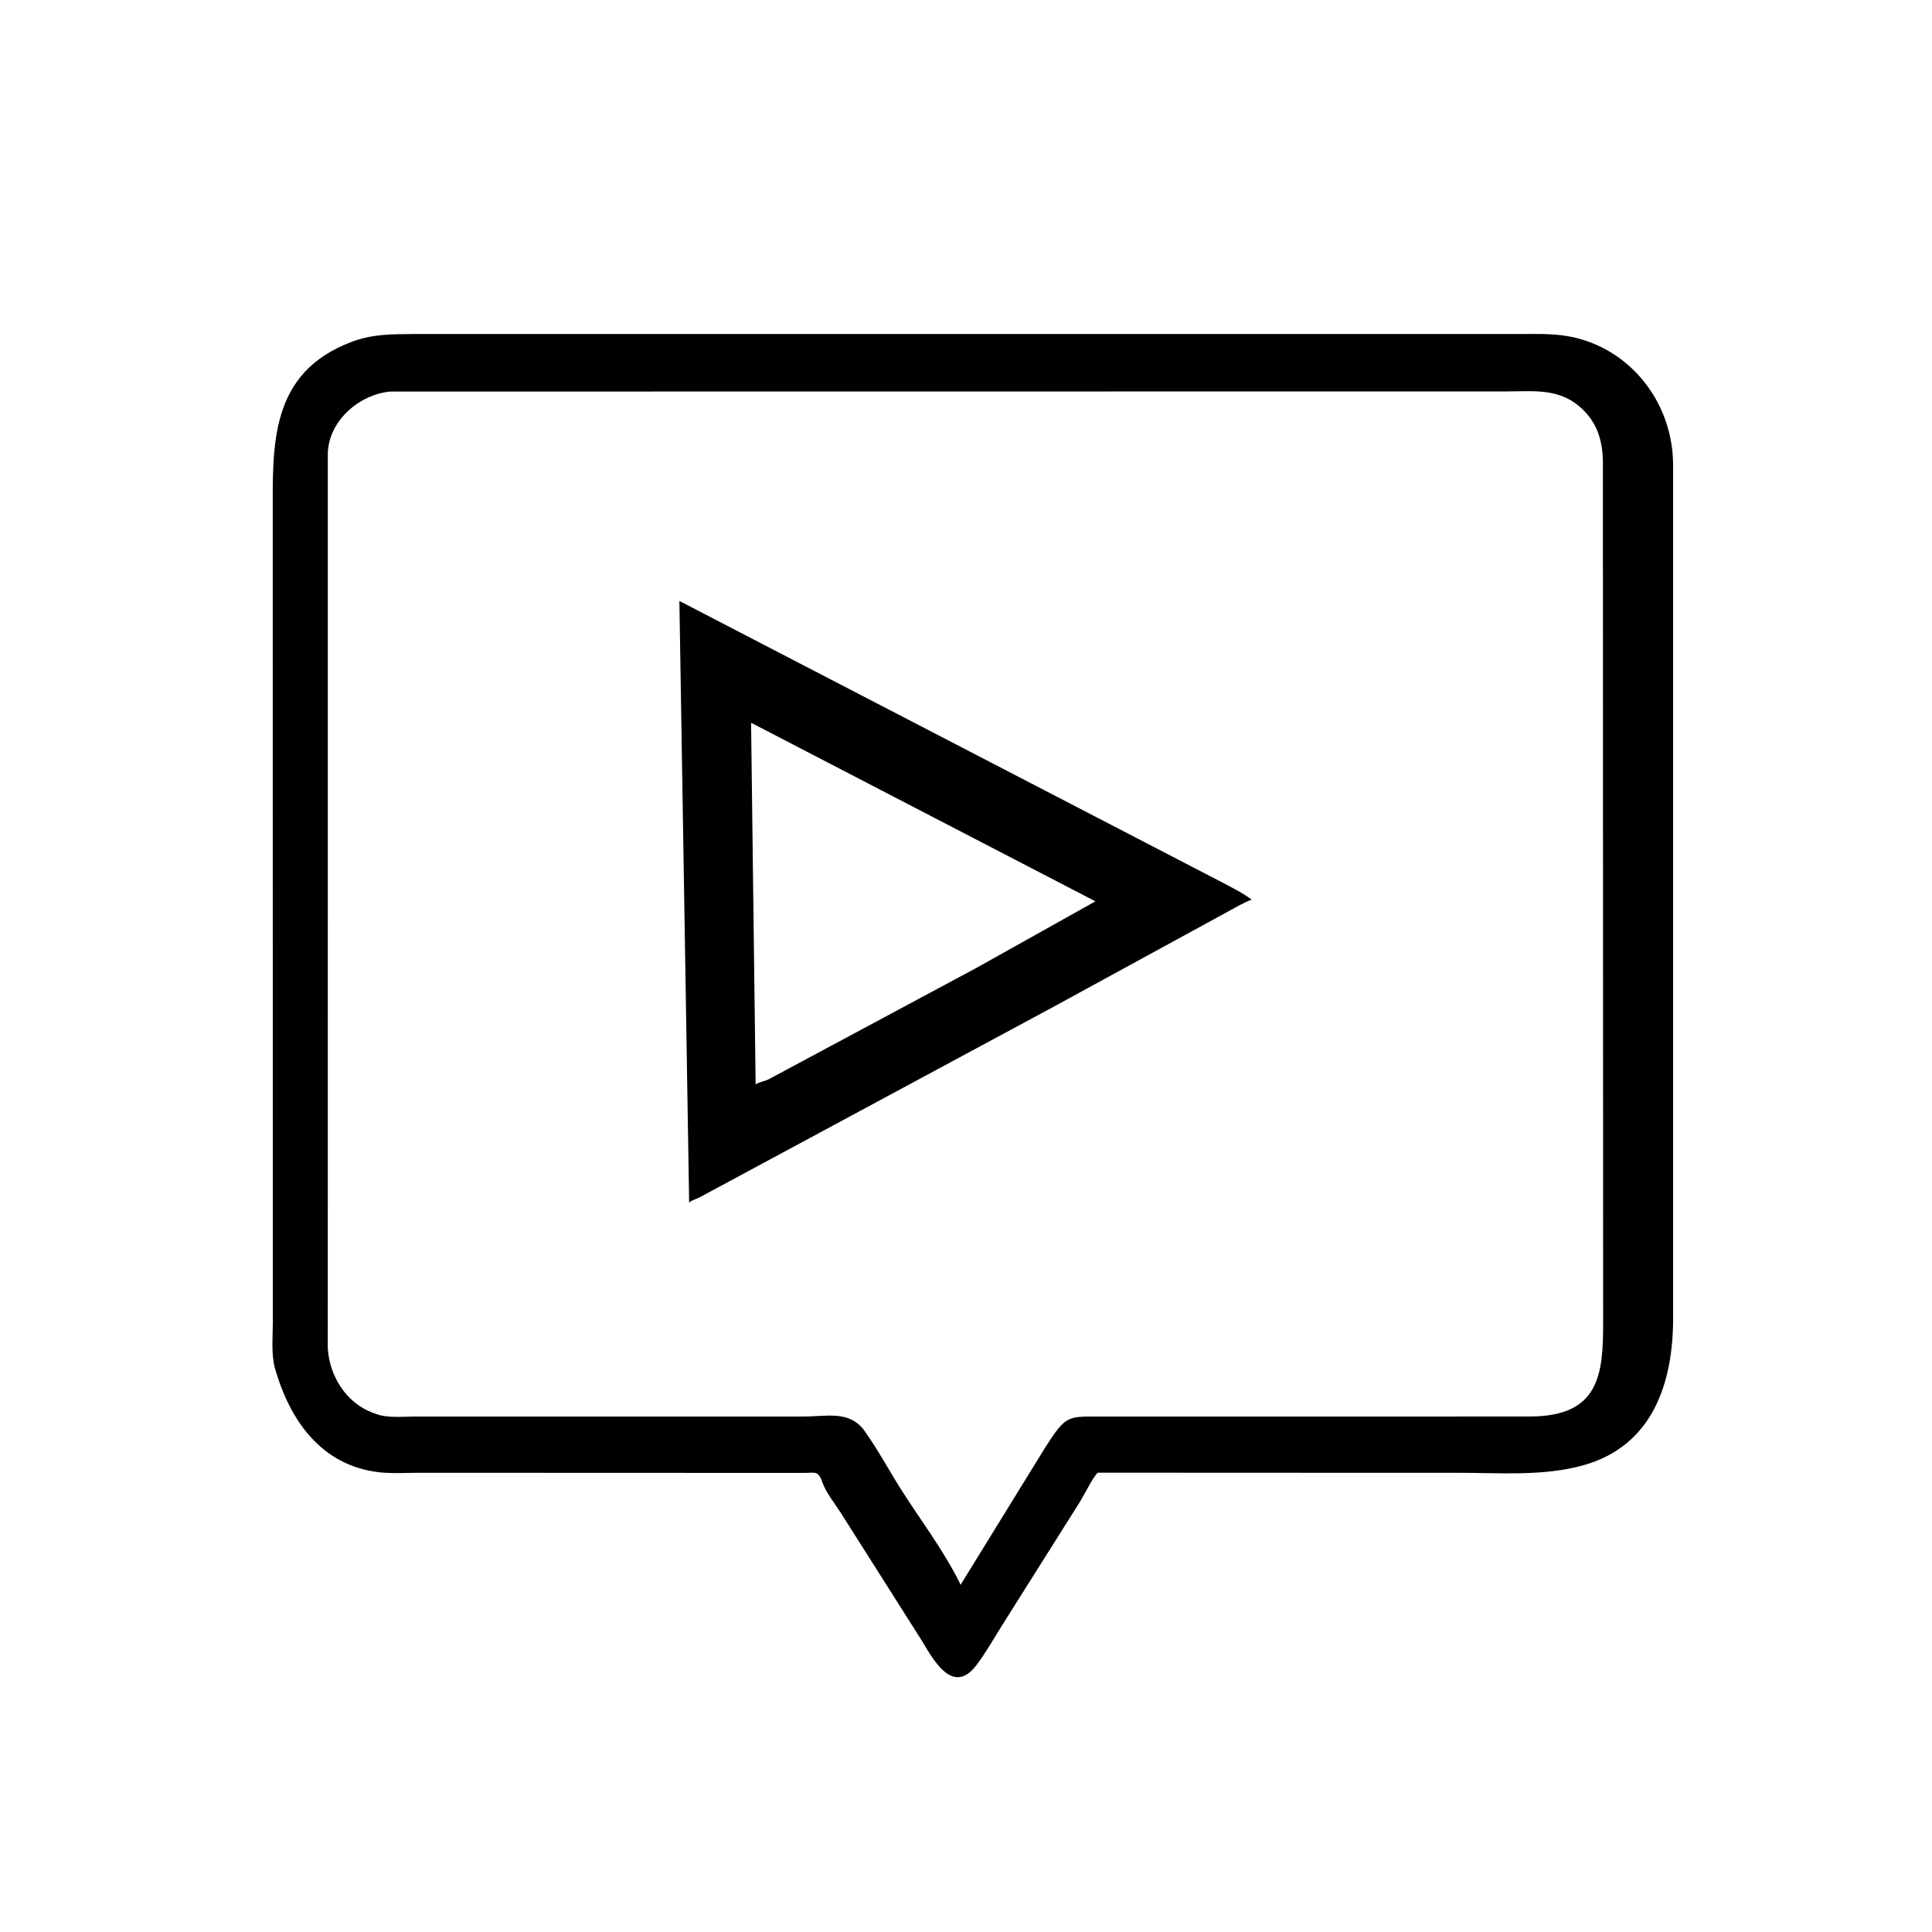
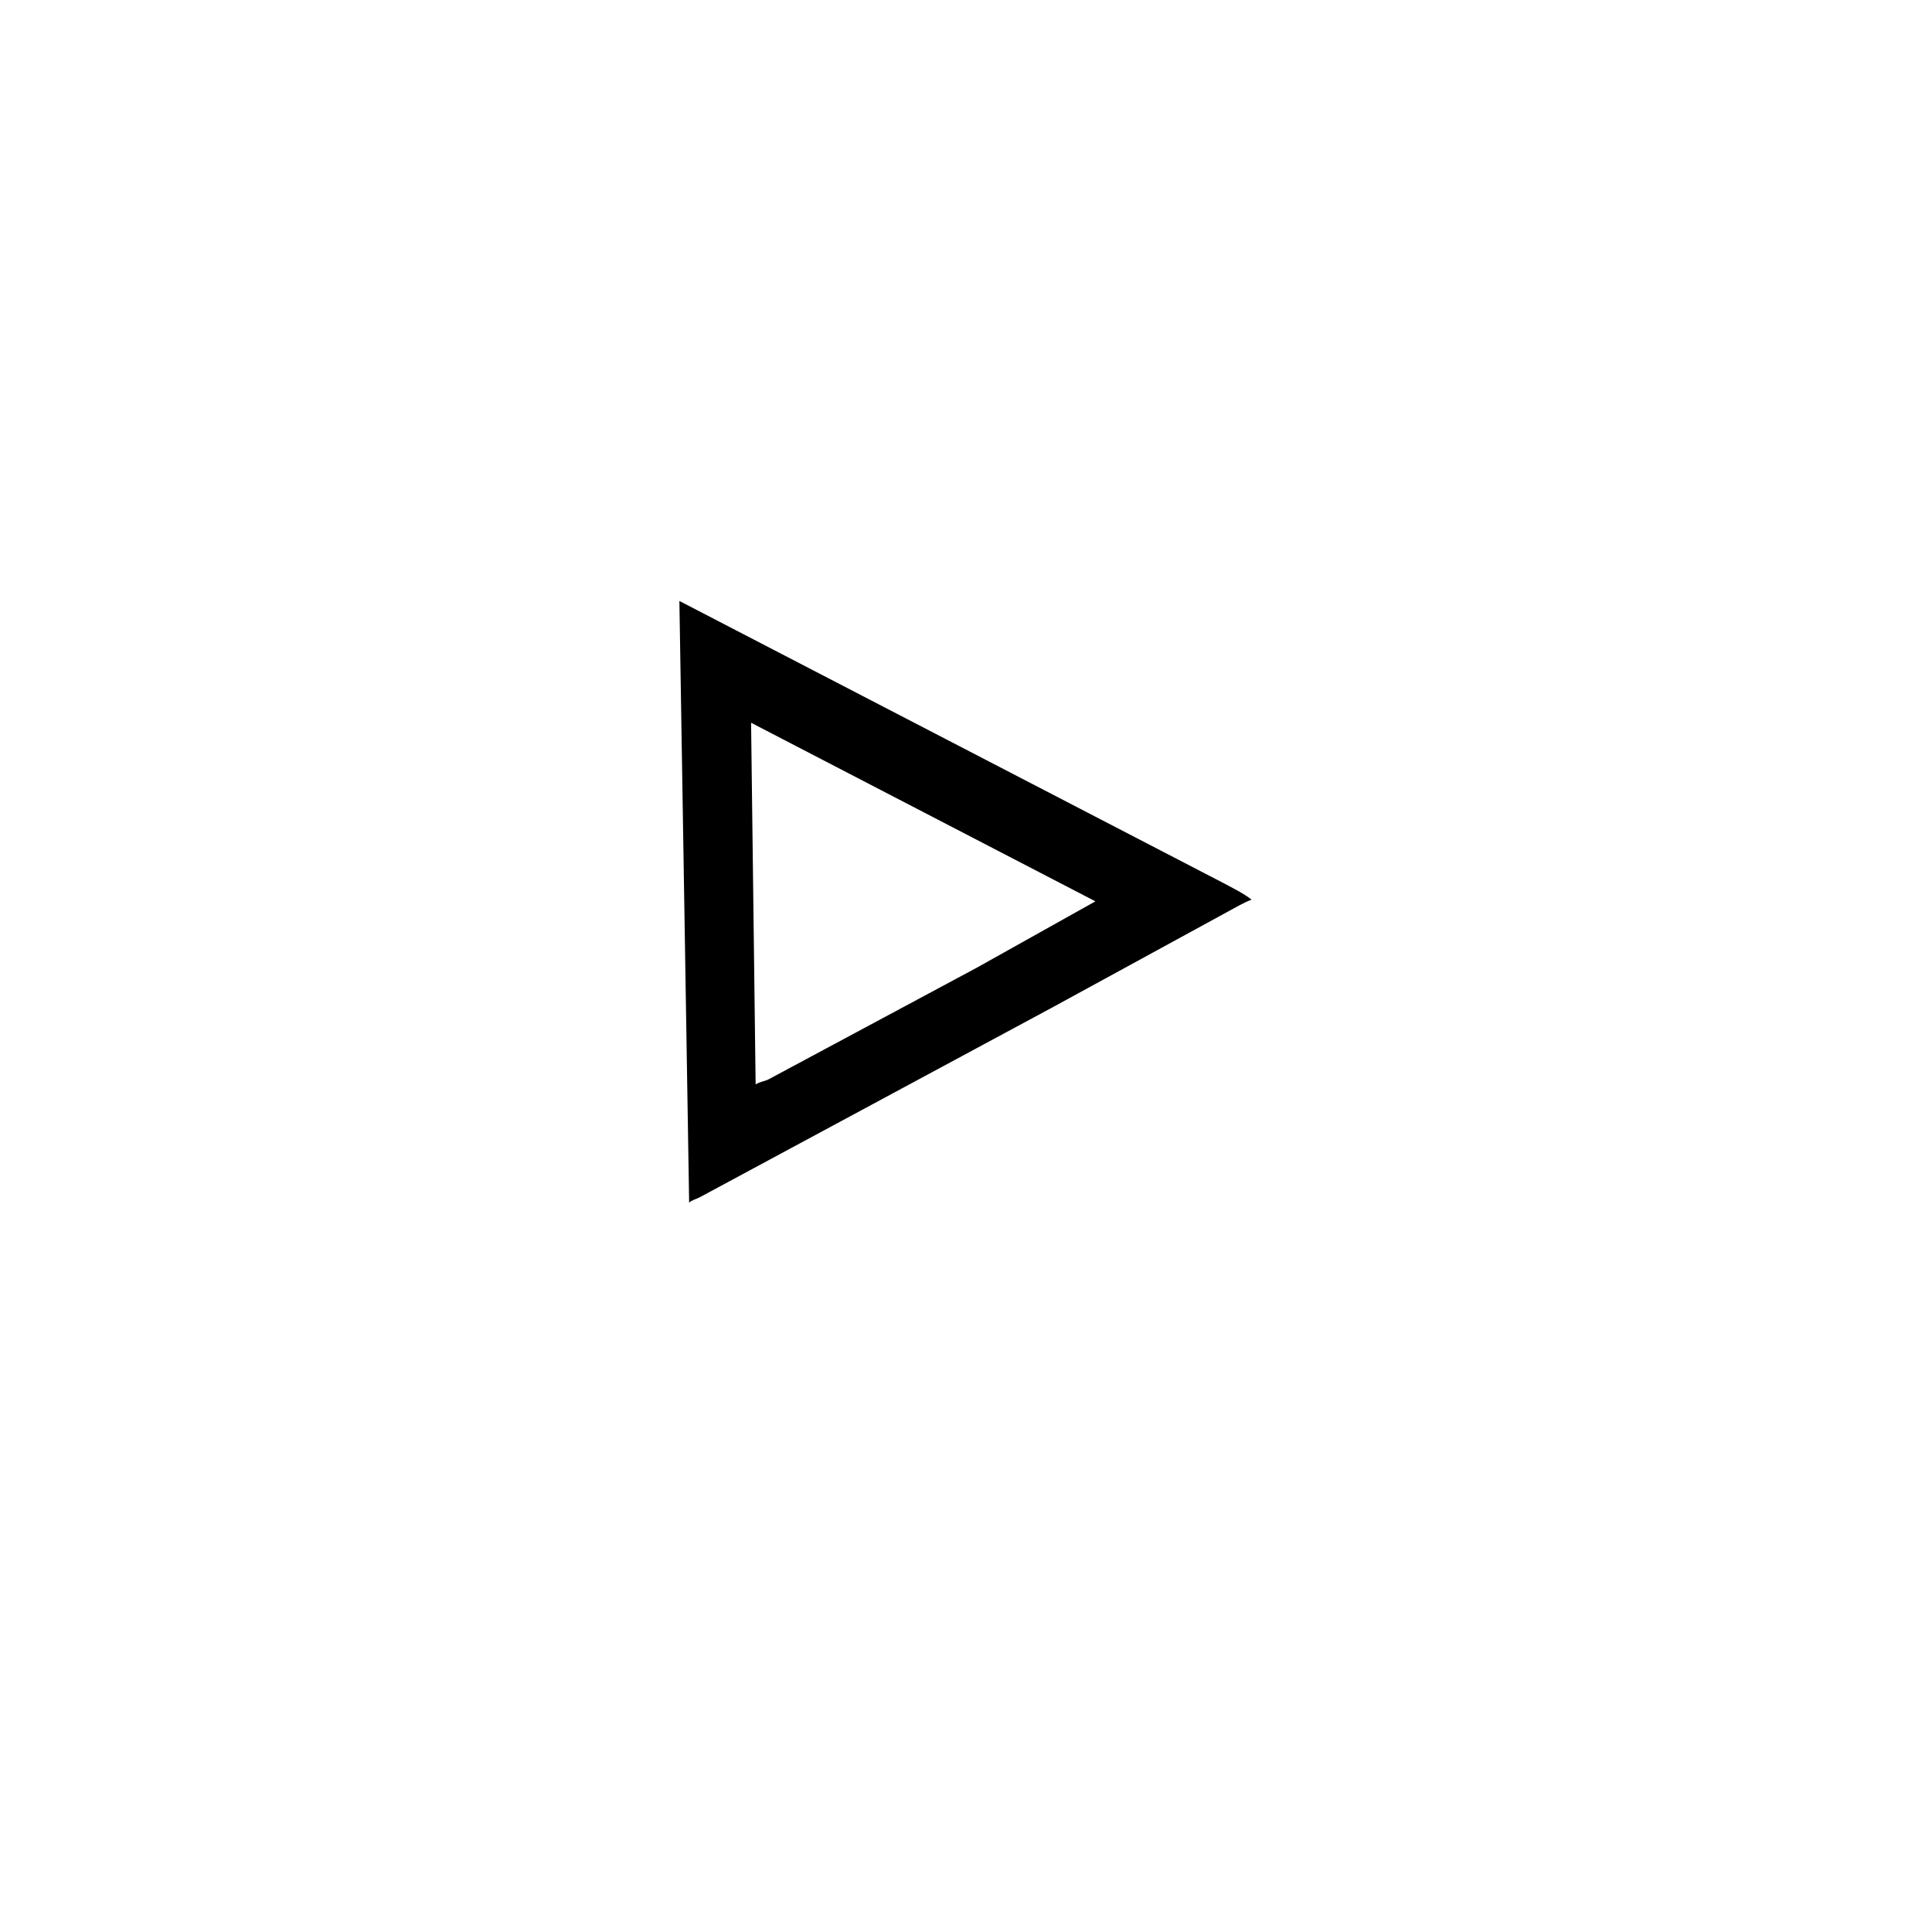
<svg xmlns="http://www.w3.org/2000/svg" version="1.1" style="display: block;" viewBox="0 0 2048 2048" width="640" height="640">
-   <path transform="translate(0,0)" fill="rgb(0,0,0)" d="M 1413.5 1561.22 L 1163.72 1561.11 C 1159.1 1564.96 1148.9 1585.29 1145.06 1591.55 L 1062.23 1722.96 C 1053.45 1736.98 1045.05 1751.95 1035.06 1765.12 C 1009.13 1799.33 987.725 1756.1 976.241 1737.71 L 891.662 1604.29 C 885.426 1594.42 875.269 1581.89 871.618 1571 C 867.371 1558.33 863.333 1561.48 851.763 1561.36 L 444.252 1561.21 C 430.567 1561.2 415.922 1562.21 402.372 1560.71 C 340.896 1553.88 307.457 1505.93 291.744 1451.38 L 291.484 1450.51 C 287.35 1435.72 289.219 1416.98 289.202 1401.67 L 289.101 546.903 C 289.098 472.249 285.248 395.198 373.074 362.253 C 394.53 354.204 415.063 354.209 437.674 354.077 L 1611.28 354.07 C 1632.3 354.076 1651.36 353.207 1671.75 358.447 C 1732.33 374.016 1773.07 429.697 1773.56 492.081 L 1773.58 1397.22 C 1773.59 1465.11 1752.51 1532.56 1678.32 1553.28 C 1635.98 1565.1 1589.21 1561.23 1545.63 1561.23 L 1413.5 1561.22 z M 413.553 415.064 C 380.795 418.219 348.772 445.733 347.509 480.117 L 347.448 1428.89 C 349.021 1458.07 366.67 1486.96 394.844 1497.48 L 399.971 1499.31 C 411.724 1503.34 427.876 1501.55 440.353 1501.57 L 852.045 1501.57 C 876.105 1501.57 900.686 1494.73 916.438 1516.8 C 931.163 1537.43 943.316 1560.45 957.067 1581.84 C 976.794 1612.52 999.582 1642.91 1016.09 1675.41 L 1018.26 1679.96 L 1107.92 1534.5 C 1131 1498.5 1131.38 1501.72 1171.97 1501.62 L 1456.5 1501.6 L 1622.61 1501.54 C 1695.3 1501.11 1699.51 1457.08 1699.4 1401.77 L 1699.14 489.304 C 1698.74 467.643 1693.59 449.334 1677.63 433.945 C 1653.6 410.784 1626.4 414.955 1595.91 414.93 L 413.553 415.064 z" />
  <path transform="translate(0,0)" fill="rgb(0,0,0)" d="M 1116.35 1067.48 L 741.69 1269.2 C 738.1 1271.13 733.453 1272.05 730.514 1274.82 L 720.176 637.049 L 1296.91 936.083 C 1307.05 941.549 1317.63 946.623 1326.78 953.667 C 1318.35 956.823 1310.38 961.573 1302.49 965.871 L 1116.35 1067.48 z M 796.178 766.143 L 801 1149.56 C 804.821 1146.83 810.047 1146.39 814.3 1144.36 L 1034.88 1026.11 L 1161.18 955.458 L 796.178 766.143 z" />
</svg>